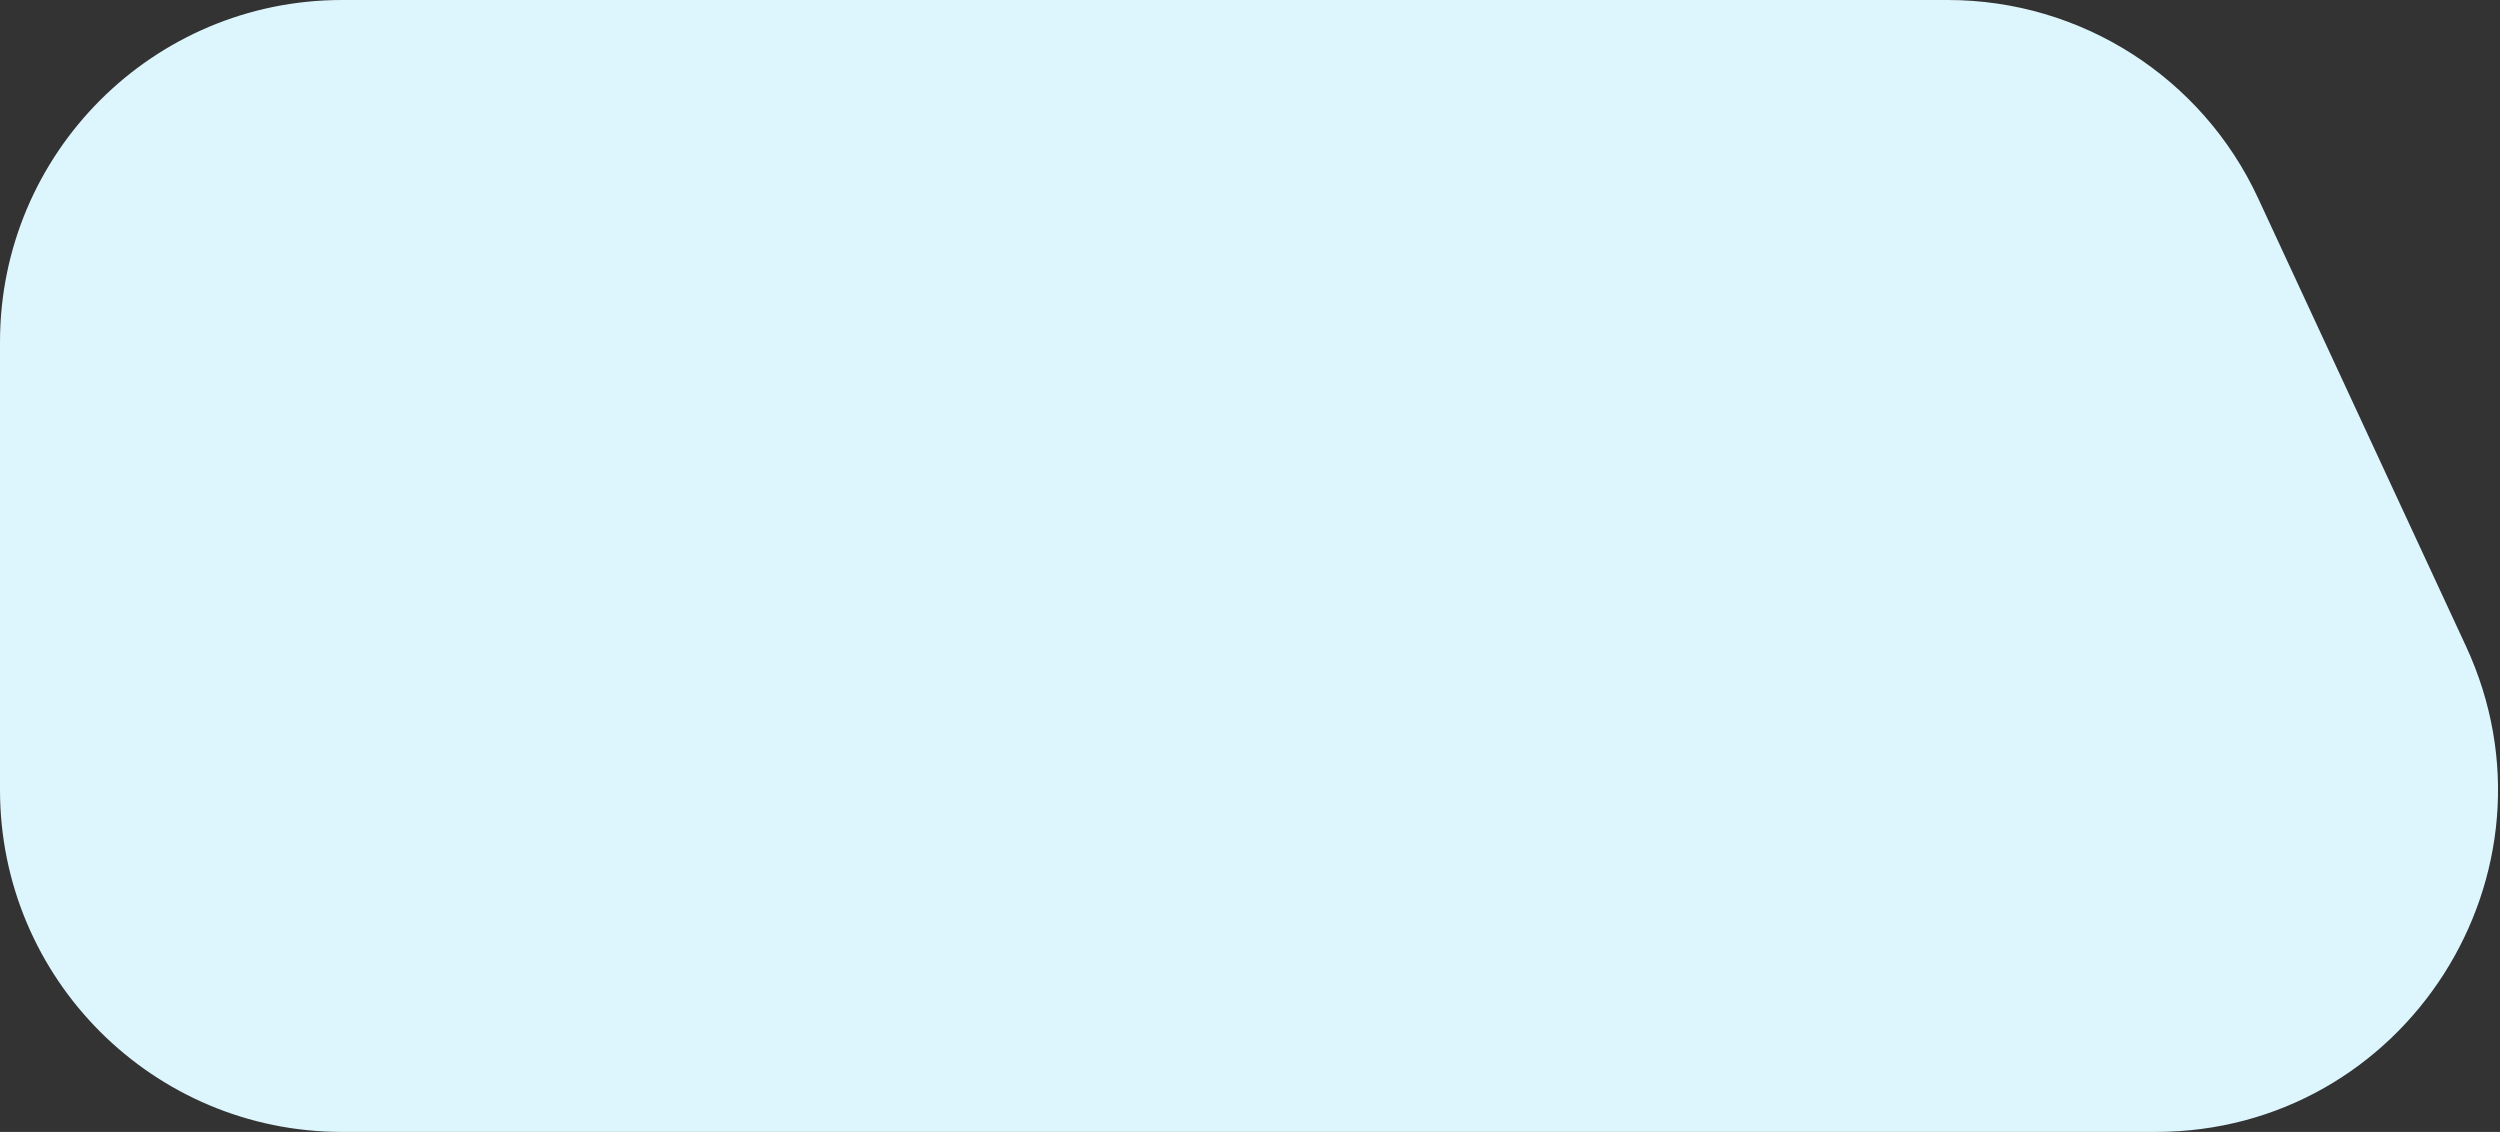
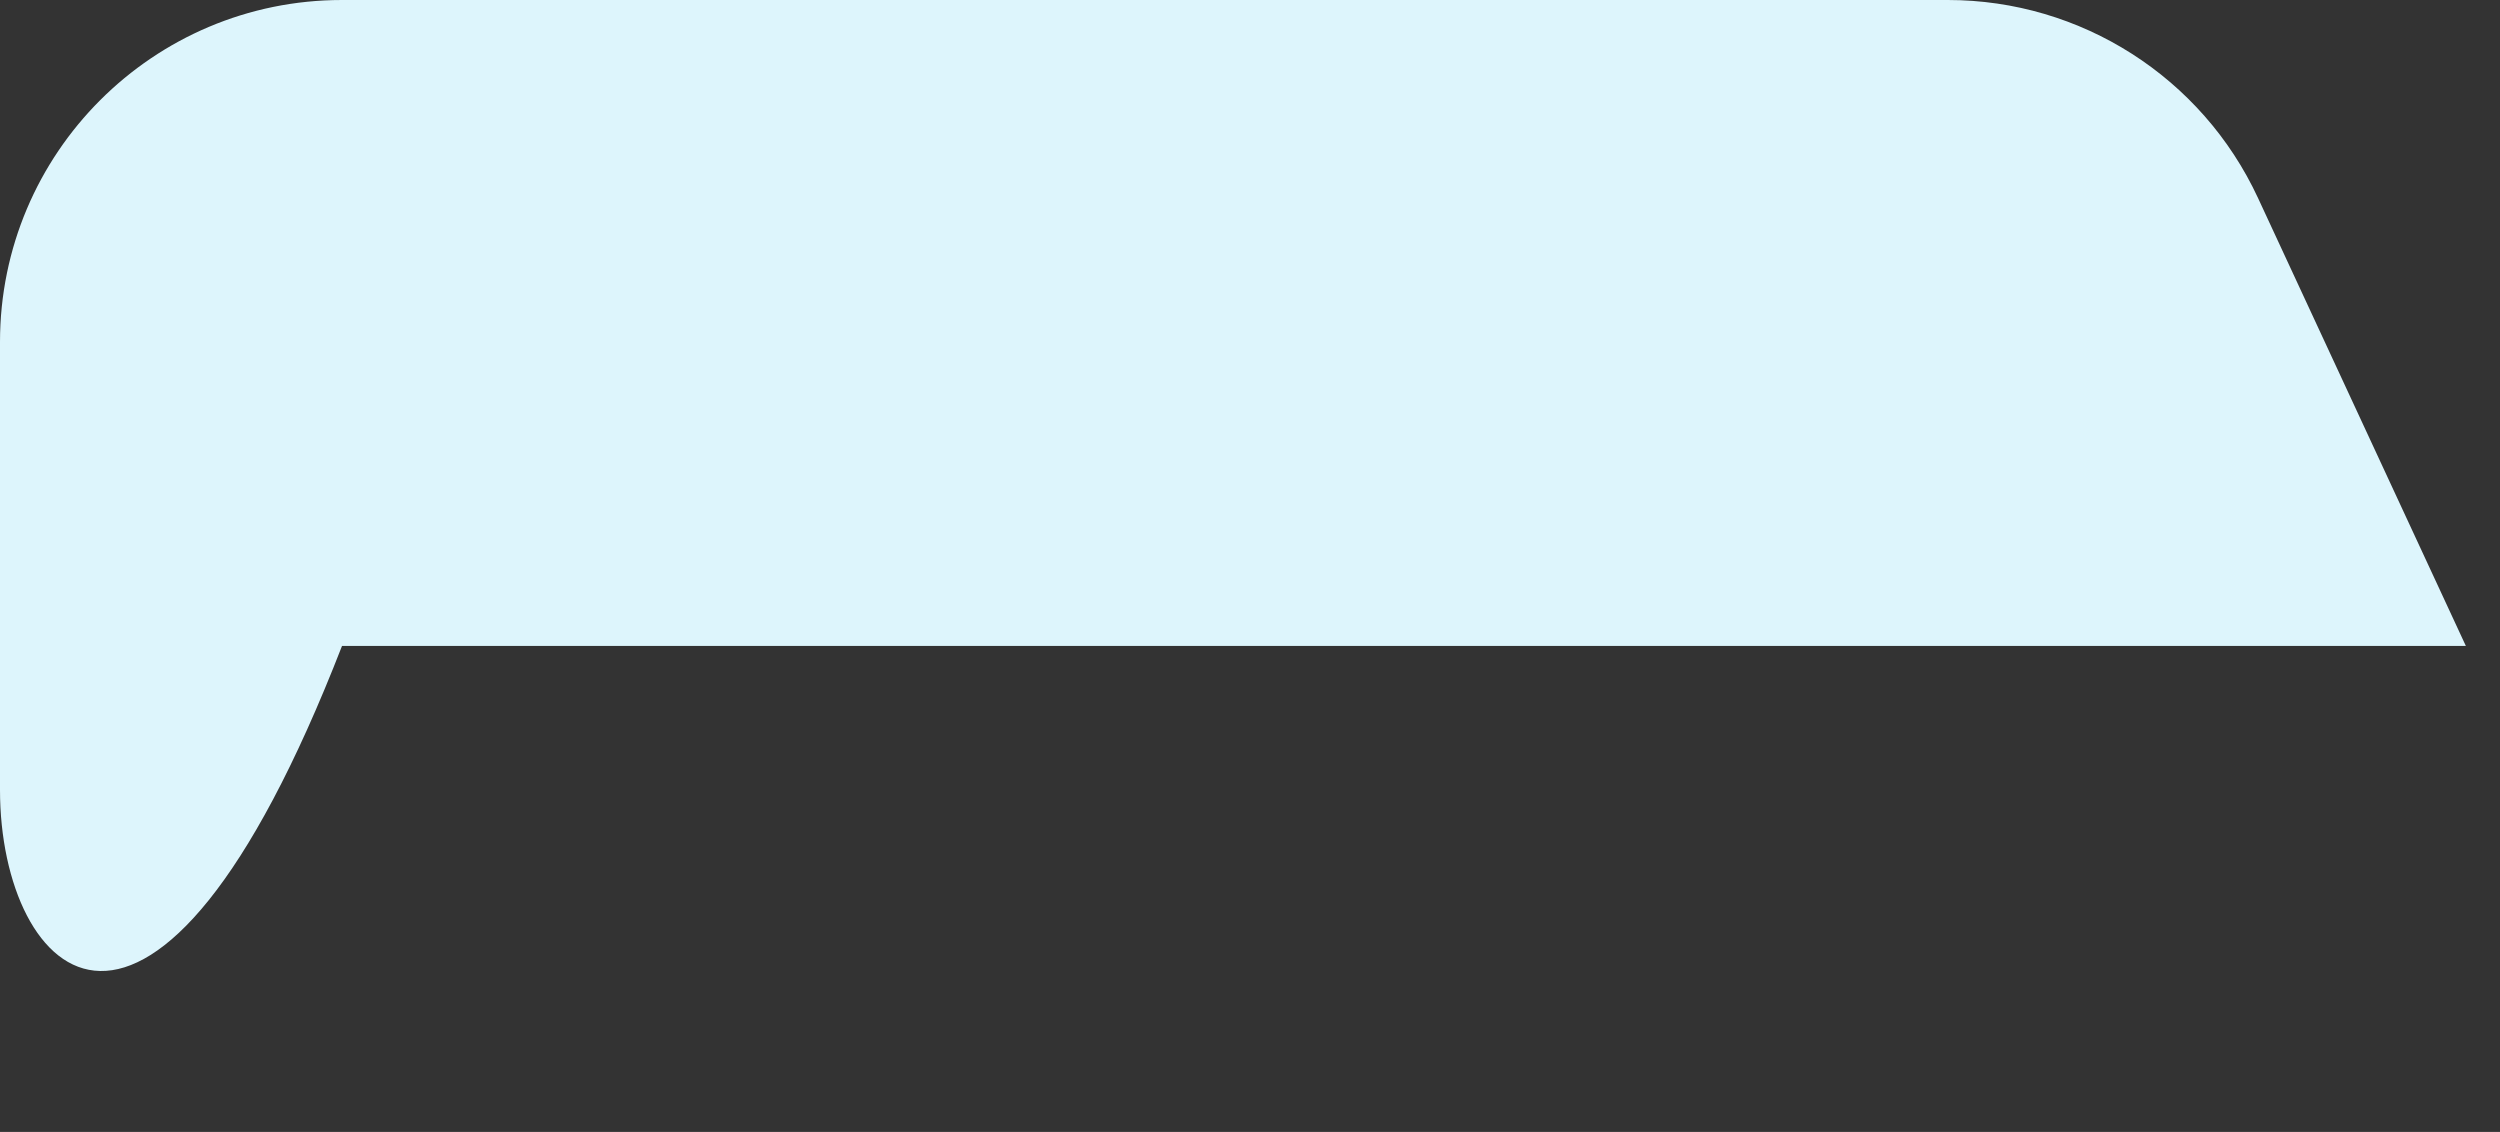
<svg xmlns="http://www.w3.org/2000/svg" width="307" height="139" viewBox="0 0 307 139" fill="none">
  <rect x="0" y="0" width="307" height="139" fill="#333333" stroke="none" />
-   <path d="M0 42C0 18.804 18.804 0 42 0H239.188C255.539 0 270.403 9.489 277.286 24.321L302.807 79.321C315.725 107.159 295.398 139 264.709 139H42C18.804 139 0 120.196 0 97V42Z" fill="#DDF5FC" />
+   <path d="M0 42C0 18.804 18.804 0 42 0H239.188C255.539 0 270.403 9.489 277.286 24.321L302.807 79.321H42C18.804 139 0 120.196 0 97V42Z" fill="#DDF5FC" />
</svg>